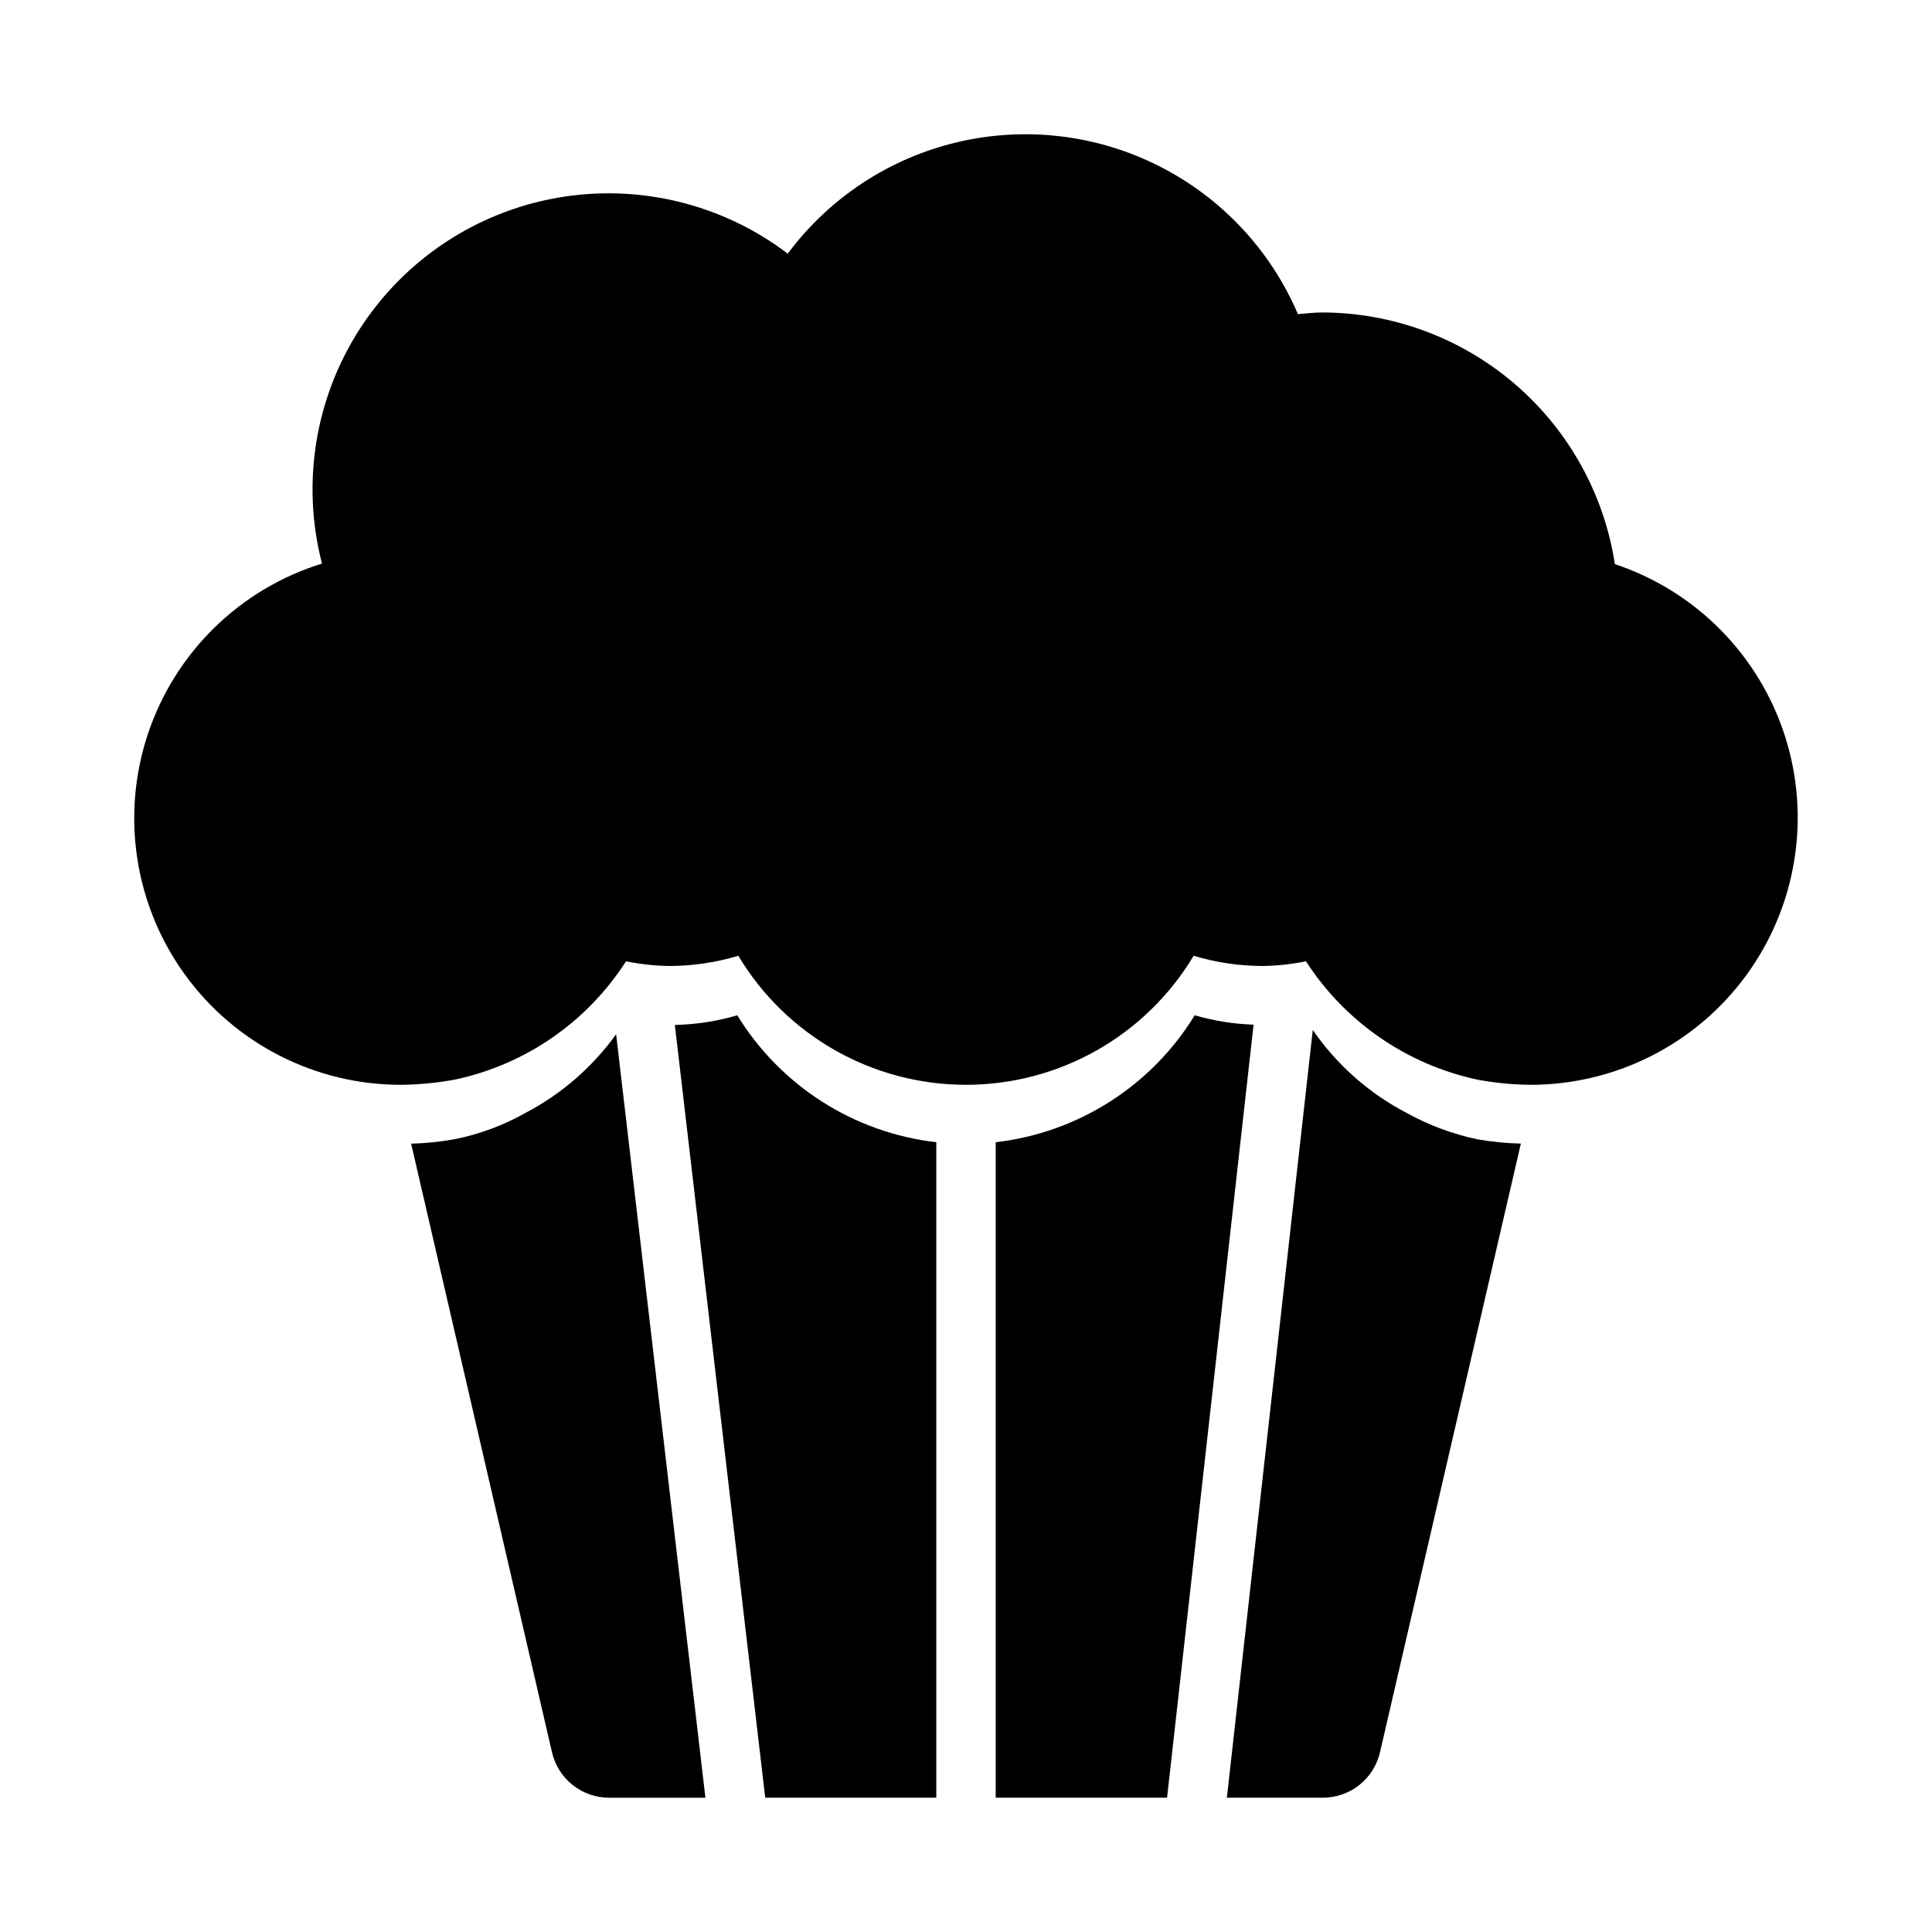
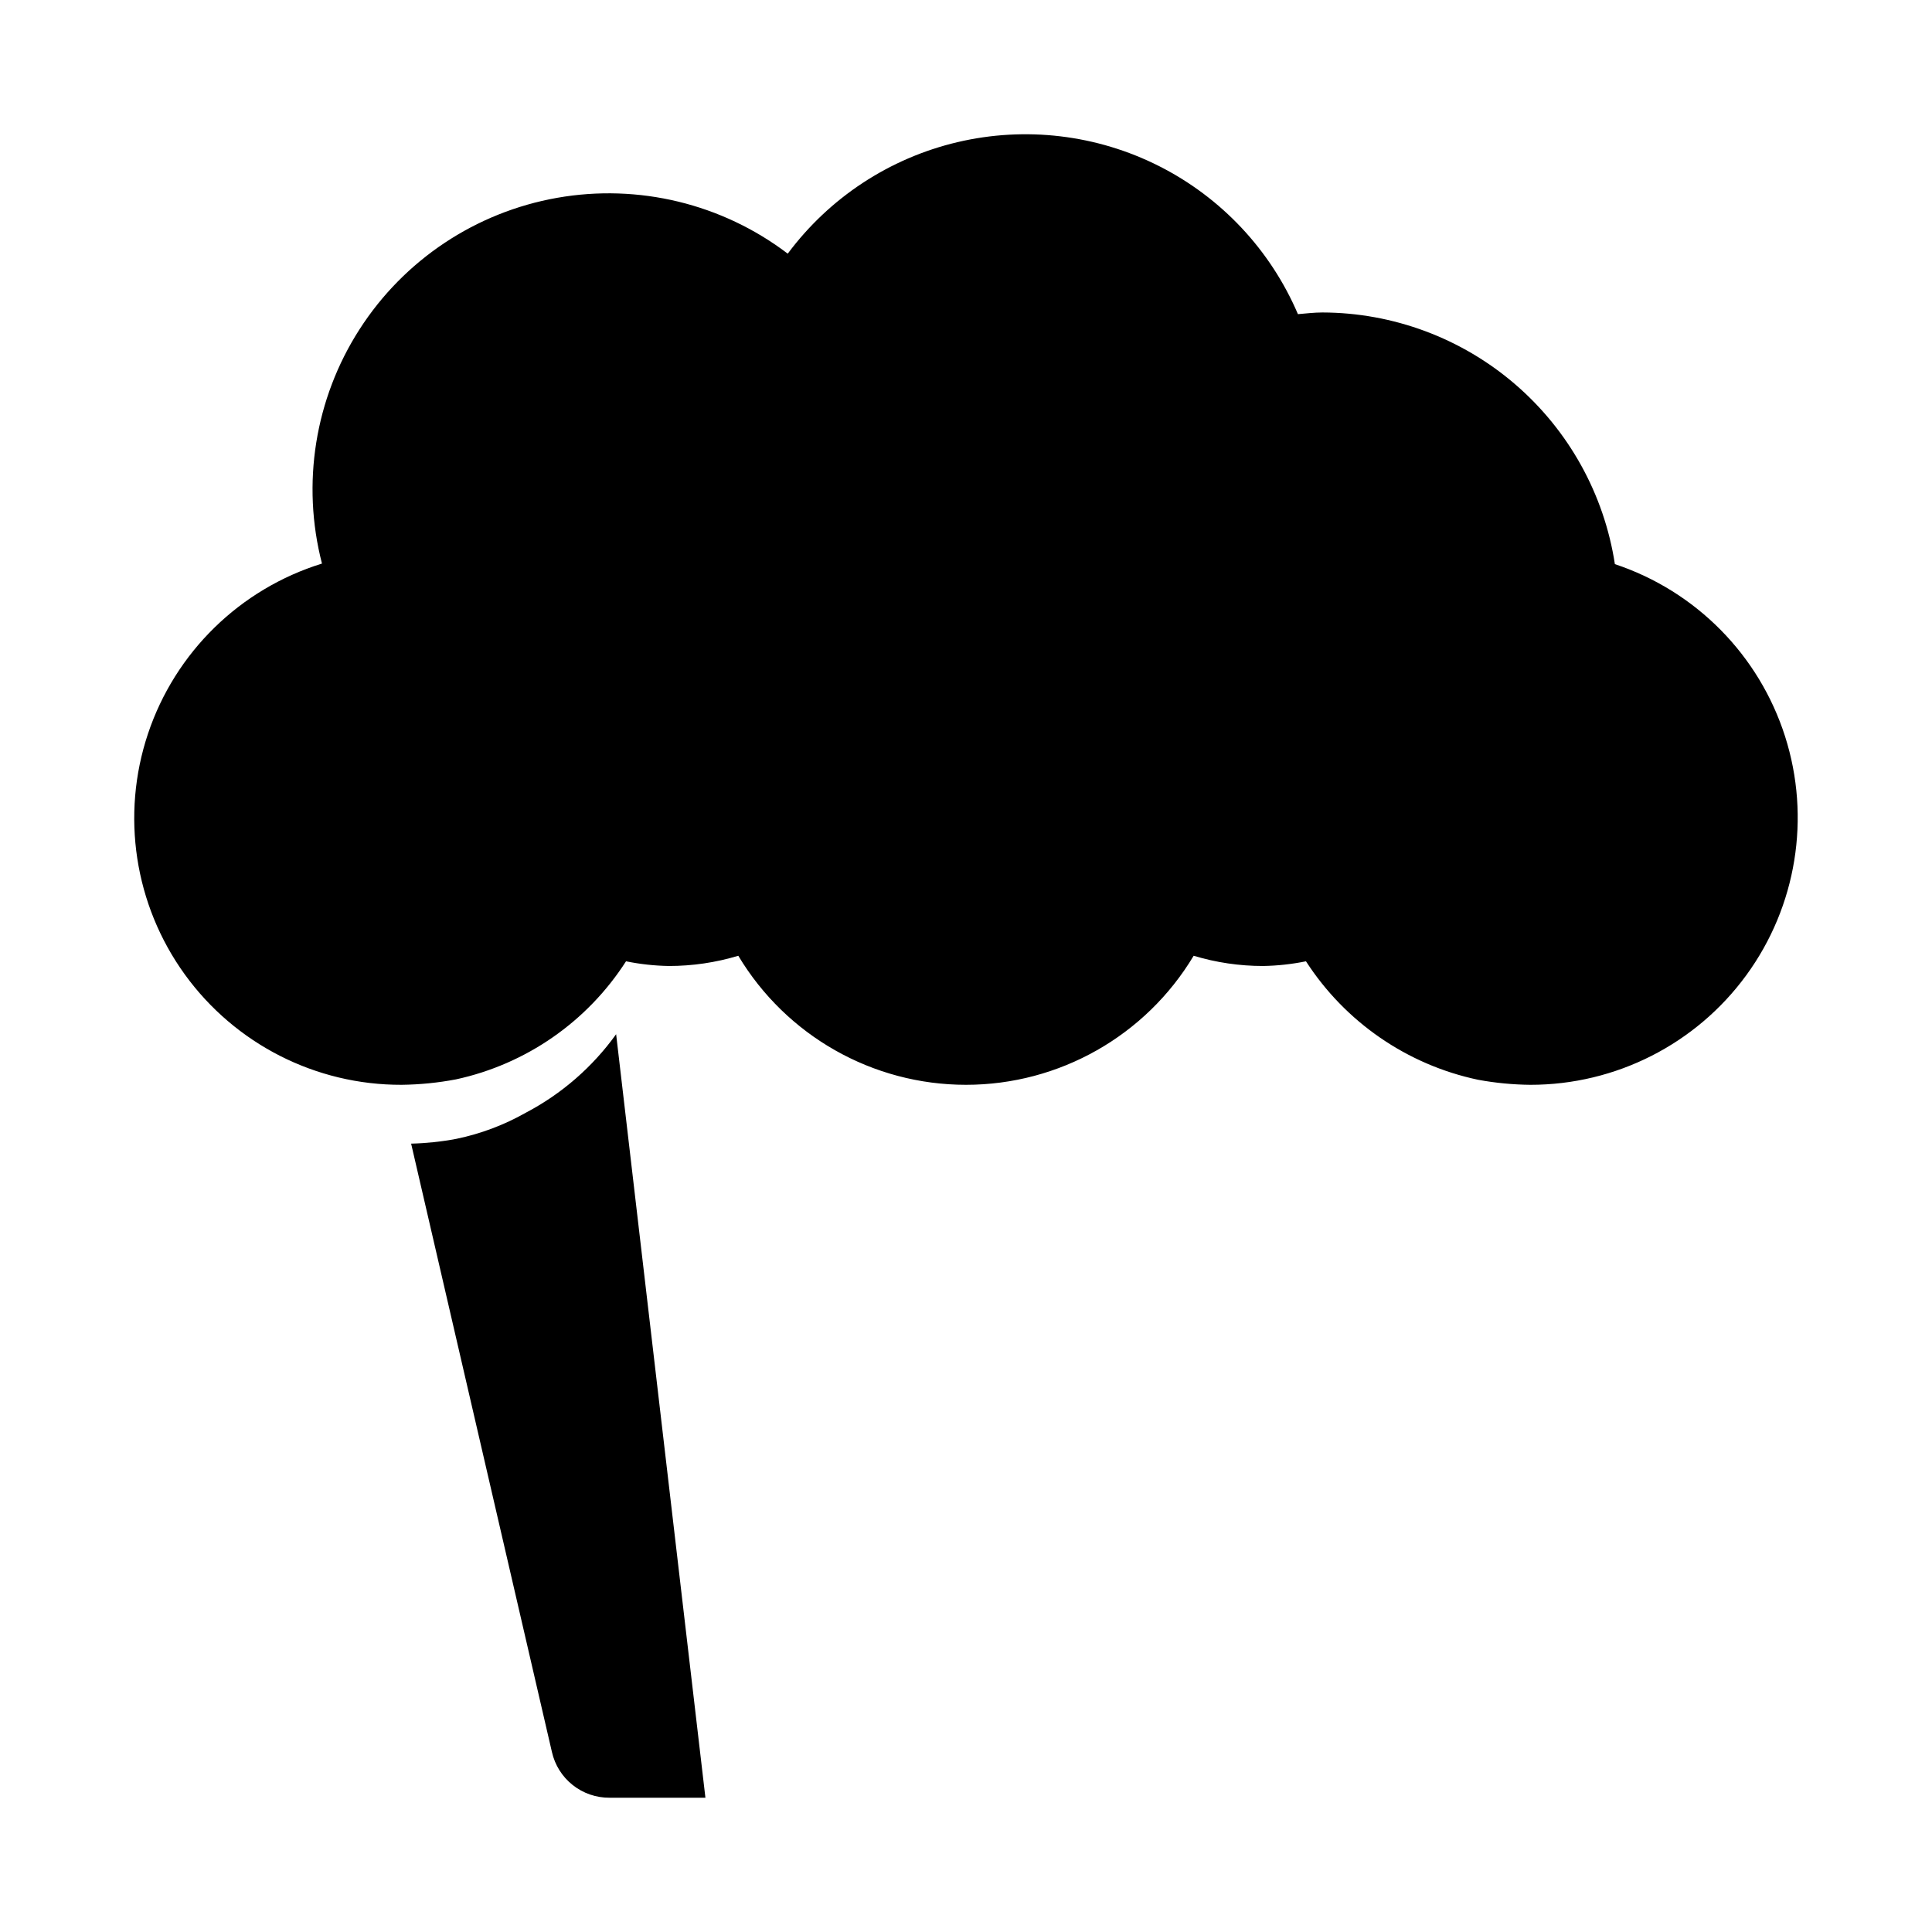
<svg xmlns="http://www.w3.org/2000/svg" fill="#000000" width="800px" height="800px" version="1.1" viewBox="144 144 512 512">
  <g>
-     <path d="m407.87 620.41h45.414l22.926-204.86c-5.281-0.18-10.523-1.016-15.598-2.488-11.477 18.723-30.926 31.129-52.742 33.637z" />
-     <path d="m346.79 620.41h45.34v-173.71c-21.816-2.508-41.266-14.914-52.742-33.637-5.375 1.582-10.941 2.441-16.547 2.559z" />
-     <path d="m535.71 445.97c-6.668-1.391-13.09-3.781-19.051-7.086-9.91-5.191-18.406-12.715-24.758-21.926l-22.77 203.45h25.328c3.547 0.027 6.996-1.16 9.777-3.367 2.777-2.203 4.715-5.293 5.496-8.754l37.312-161.22c-3.801-0.094-7.586-0.461-11.336-1.102z" />
    <path d="m307.28 418.08c-6.258 8.703-14.453 15.824-23.941 20.805-5.742 3.254-11.957 5.59-18.422 6.926-3.945 0.746-7.949 1.168-11.965 1.262l37.312 161.22c0.781 3.461 2.719 6.551 5.5 8.754 2.777 2.207 6.227 3.394 9.773 3.367h25.406z" />
    <path d="m571.96 293.5c-2.844-18.531-12.219-35.434-26.43-47.664-14.211-12.227-32.324-18.977-51.074-19.027-2.191 0-4.336 0.27-6.496 0.445h0.004c-7.266-17.008-20.301-30.902-36.809-39.242-16.508-8.336-35.43-10.582-53.43-6.336-18 4.246-33.922 14.711-44.965 29.547-17.418-13.238-39.574-18.602-61.117-14.797-21.547 3.805-40.527 16.43-52.355 34.836-11.832 18.402-15.441 40.91-9.961 62.09-21.734 6.731-38.898 23.516-46.113 45.098-7.211 21.582-3.586 45.312 9.738 63.758 13.328 18.445 34.719 29.344 57.473 29.277 4.848-0.055 9.676-0.539 14.438-1.445 18.574-4.031 34.777-15.289 45.039-31.285 3.742 0.762 7.551 1.18 11.371 1.242 6.227 0 12.422-0.91 18.383-2.711 12.703 21.211 35.613 34.199 60.34 34.199s47.637-12.988 60.336-34.199c5.961 1.801 12.156 2.711 18.383 2.711 3.824-0.062 7.633-0.48 11.379-1.242 10.41 16.117 26.82 27.418 45.594 31.391 4.578 0.848 9.219 1.293 13.875 1.34 22.613 0.012 43.871-10.773 57.211-29.027 13.34-18.258 17.16-41.785 10.281-63.324-6.883-21.539-23.637-38.496-45.094-45.633z" />
  </g>
</svg>